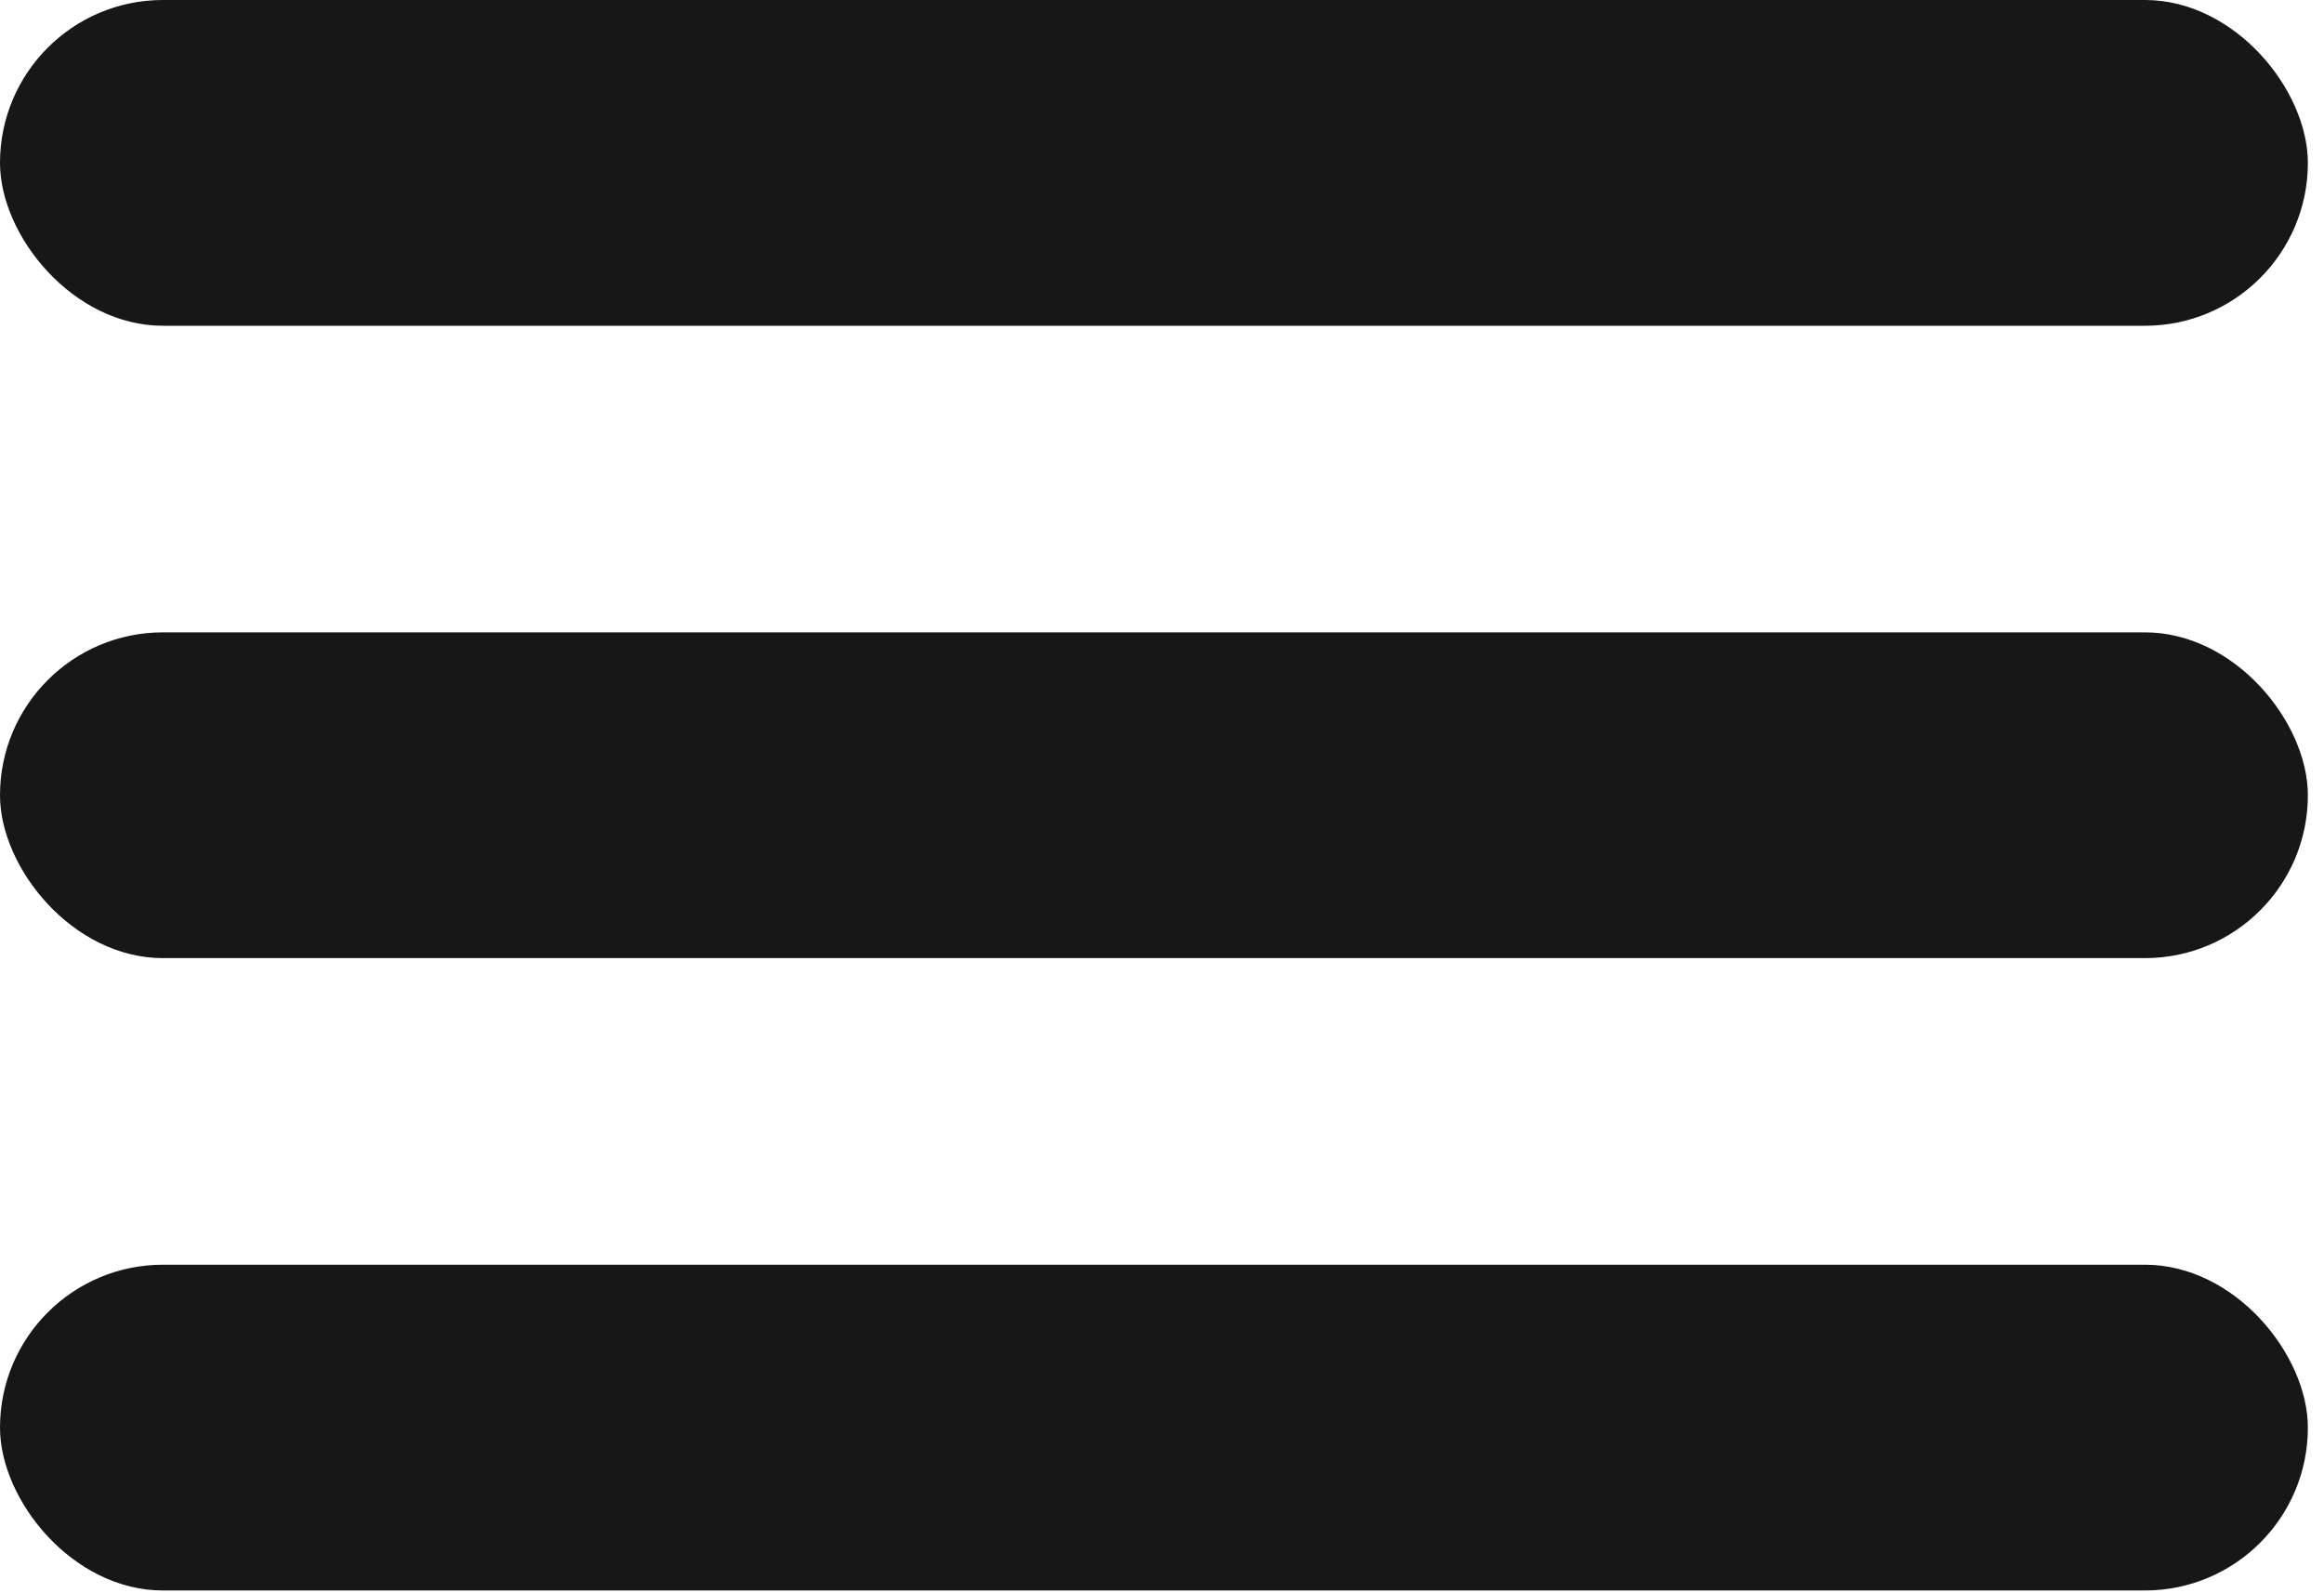
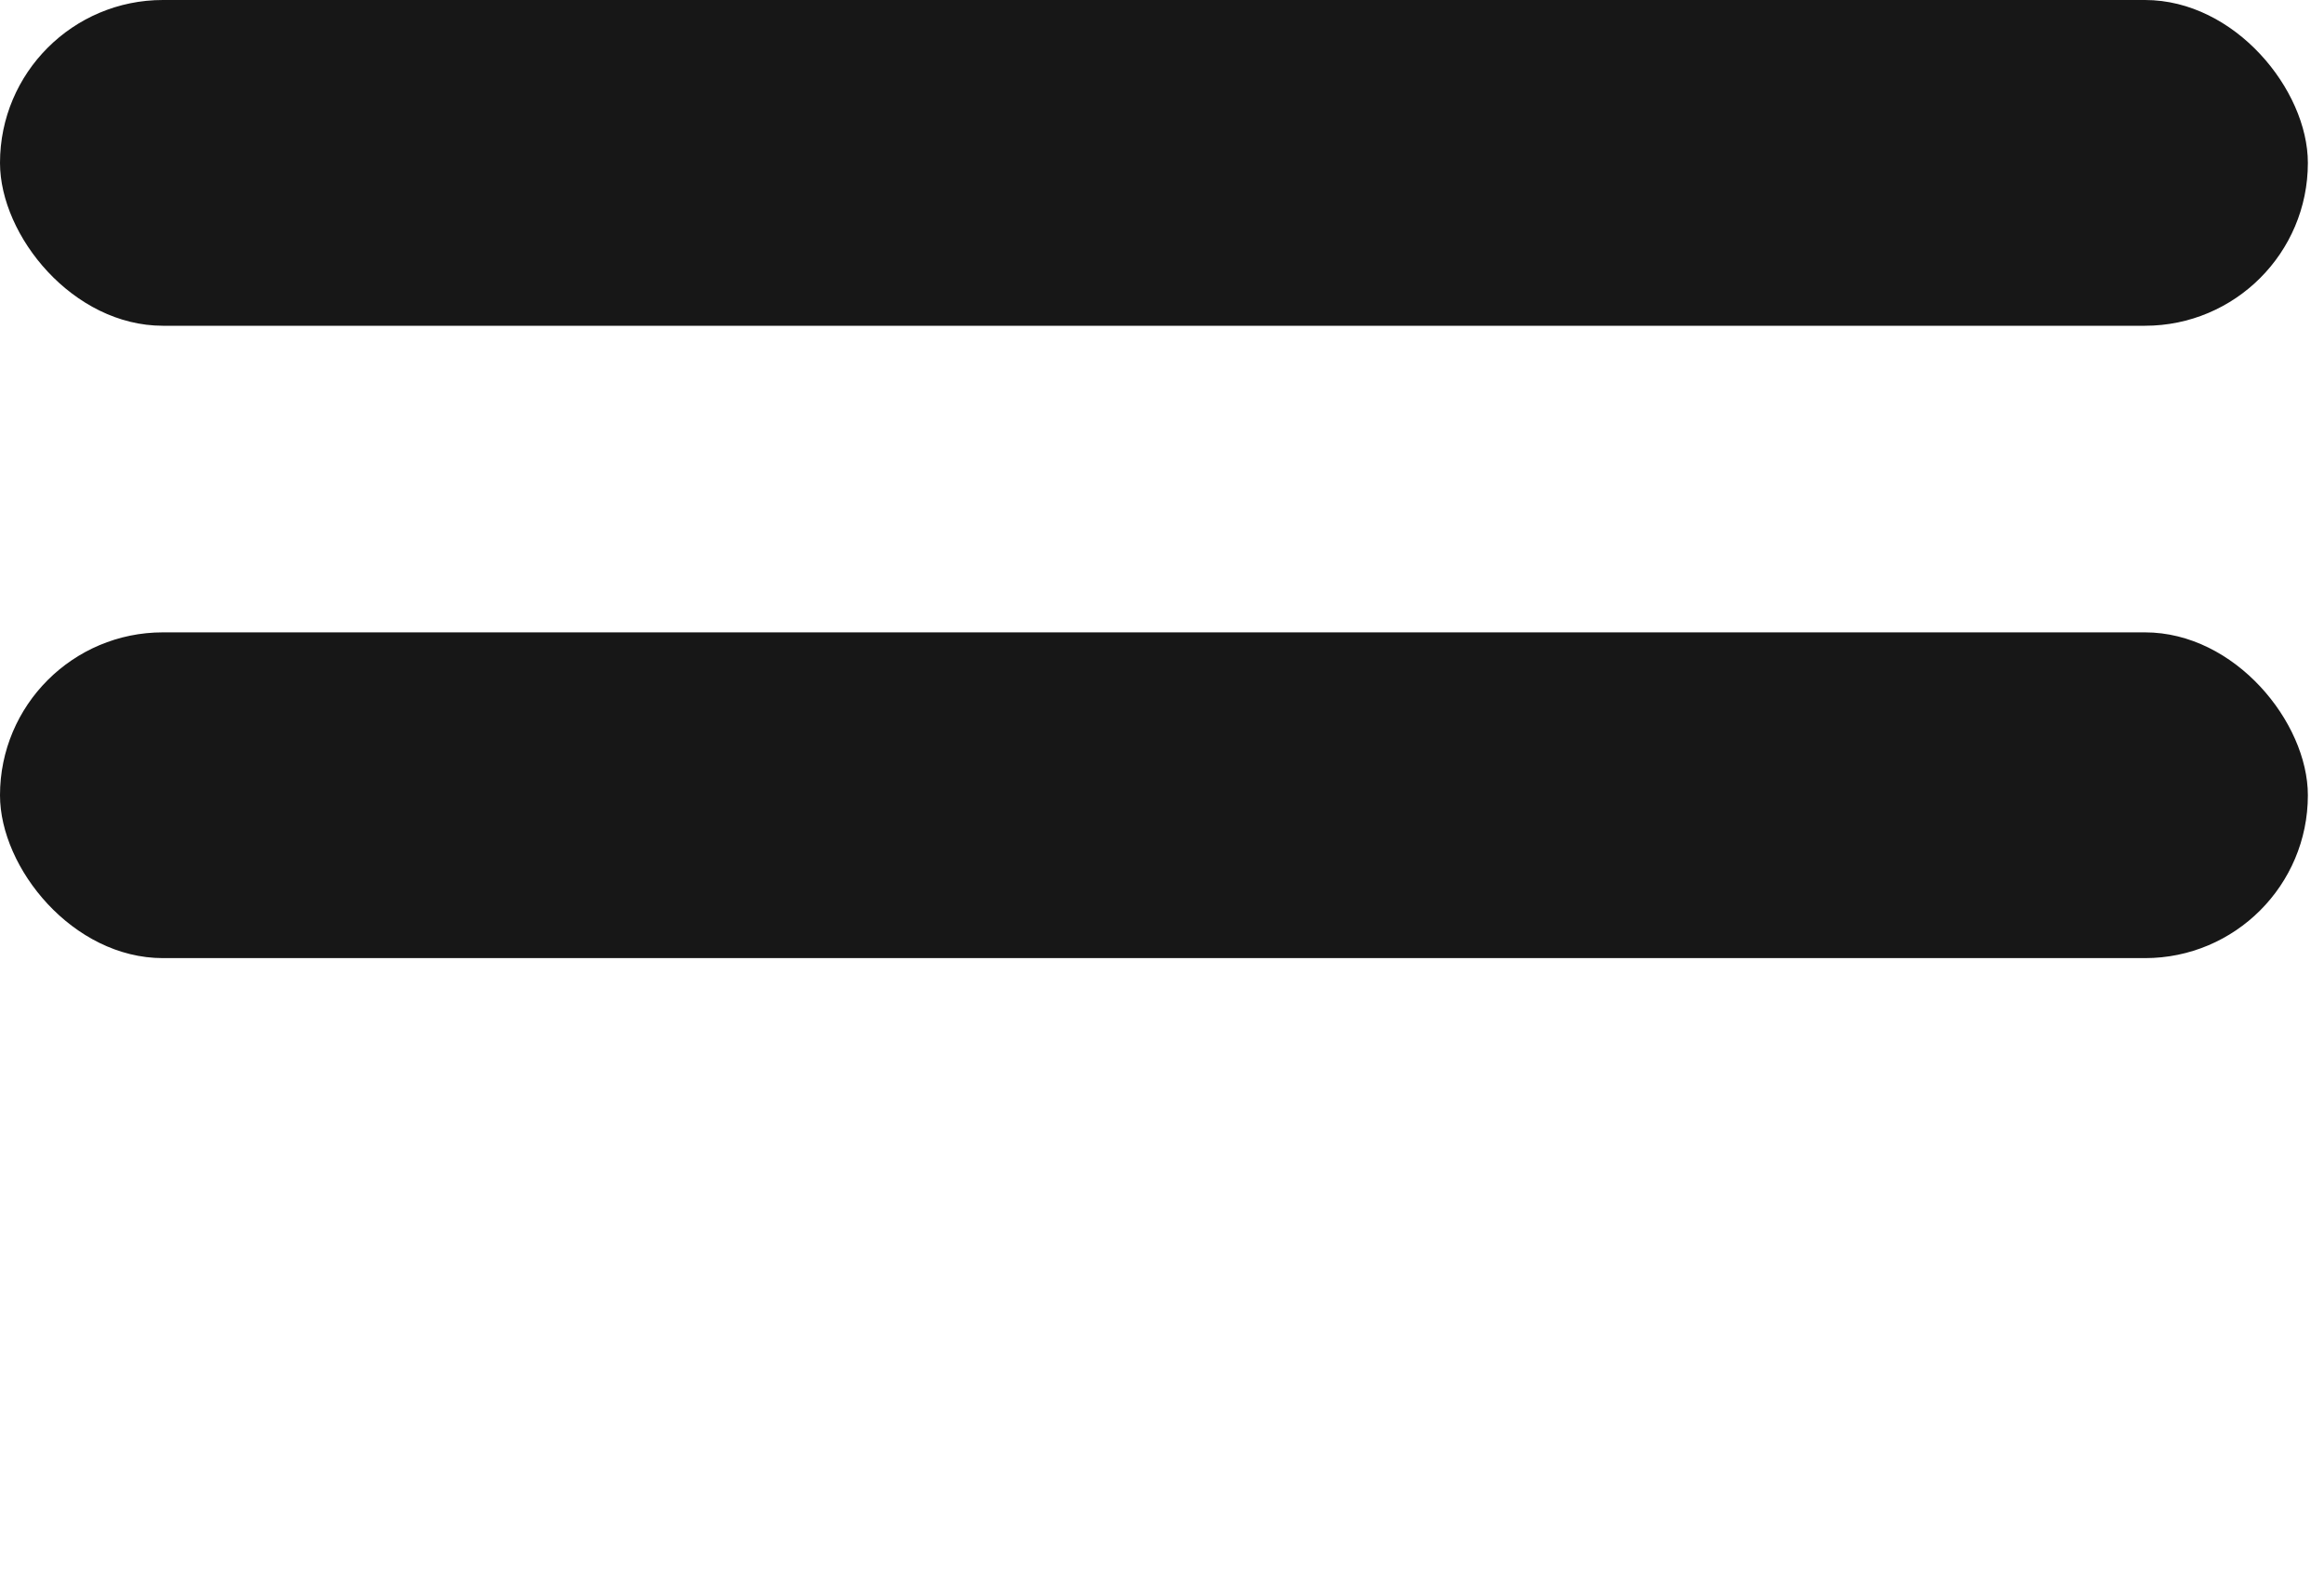
<svg xmlns="http://www.w3.org/2000/svg" width="70" height="48" viewBox="0 0 70 48" fill="none">
  <rect width="69.514" height="9.814" rx="4.907" fill="#171717" />
  <rect y="19.051" width="69.514" height="9.814" rx="4.907" fill="#171717" />
-   <rect y="38.102" width="69.514" height="9.814" rx="4.907" fill="#171717" />
</svg>